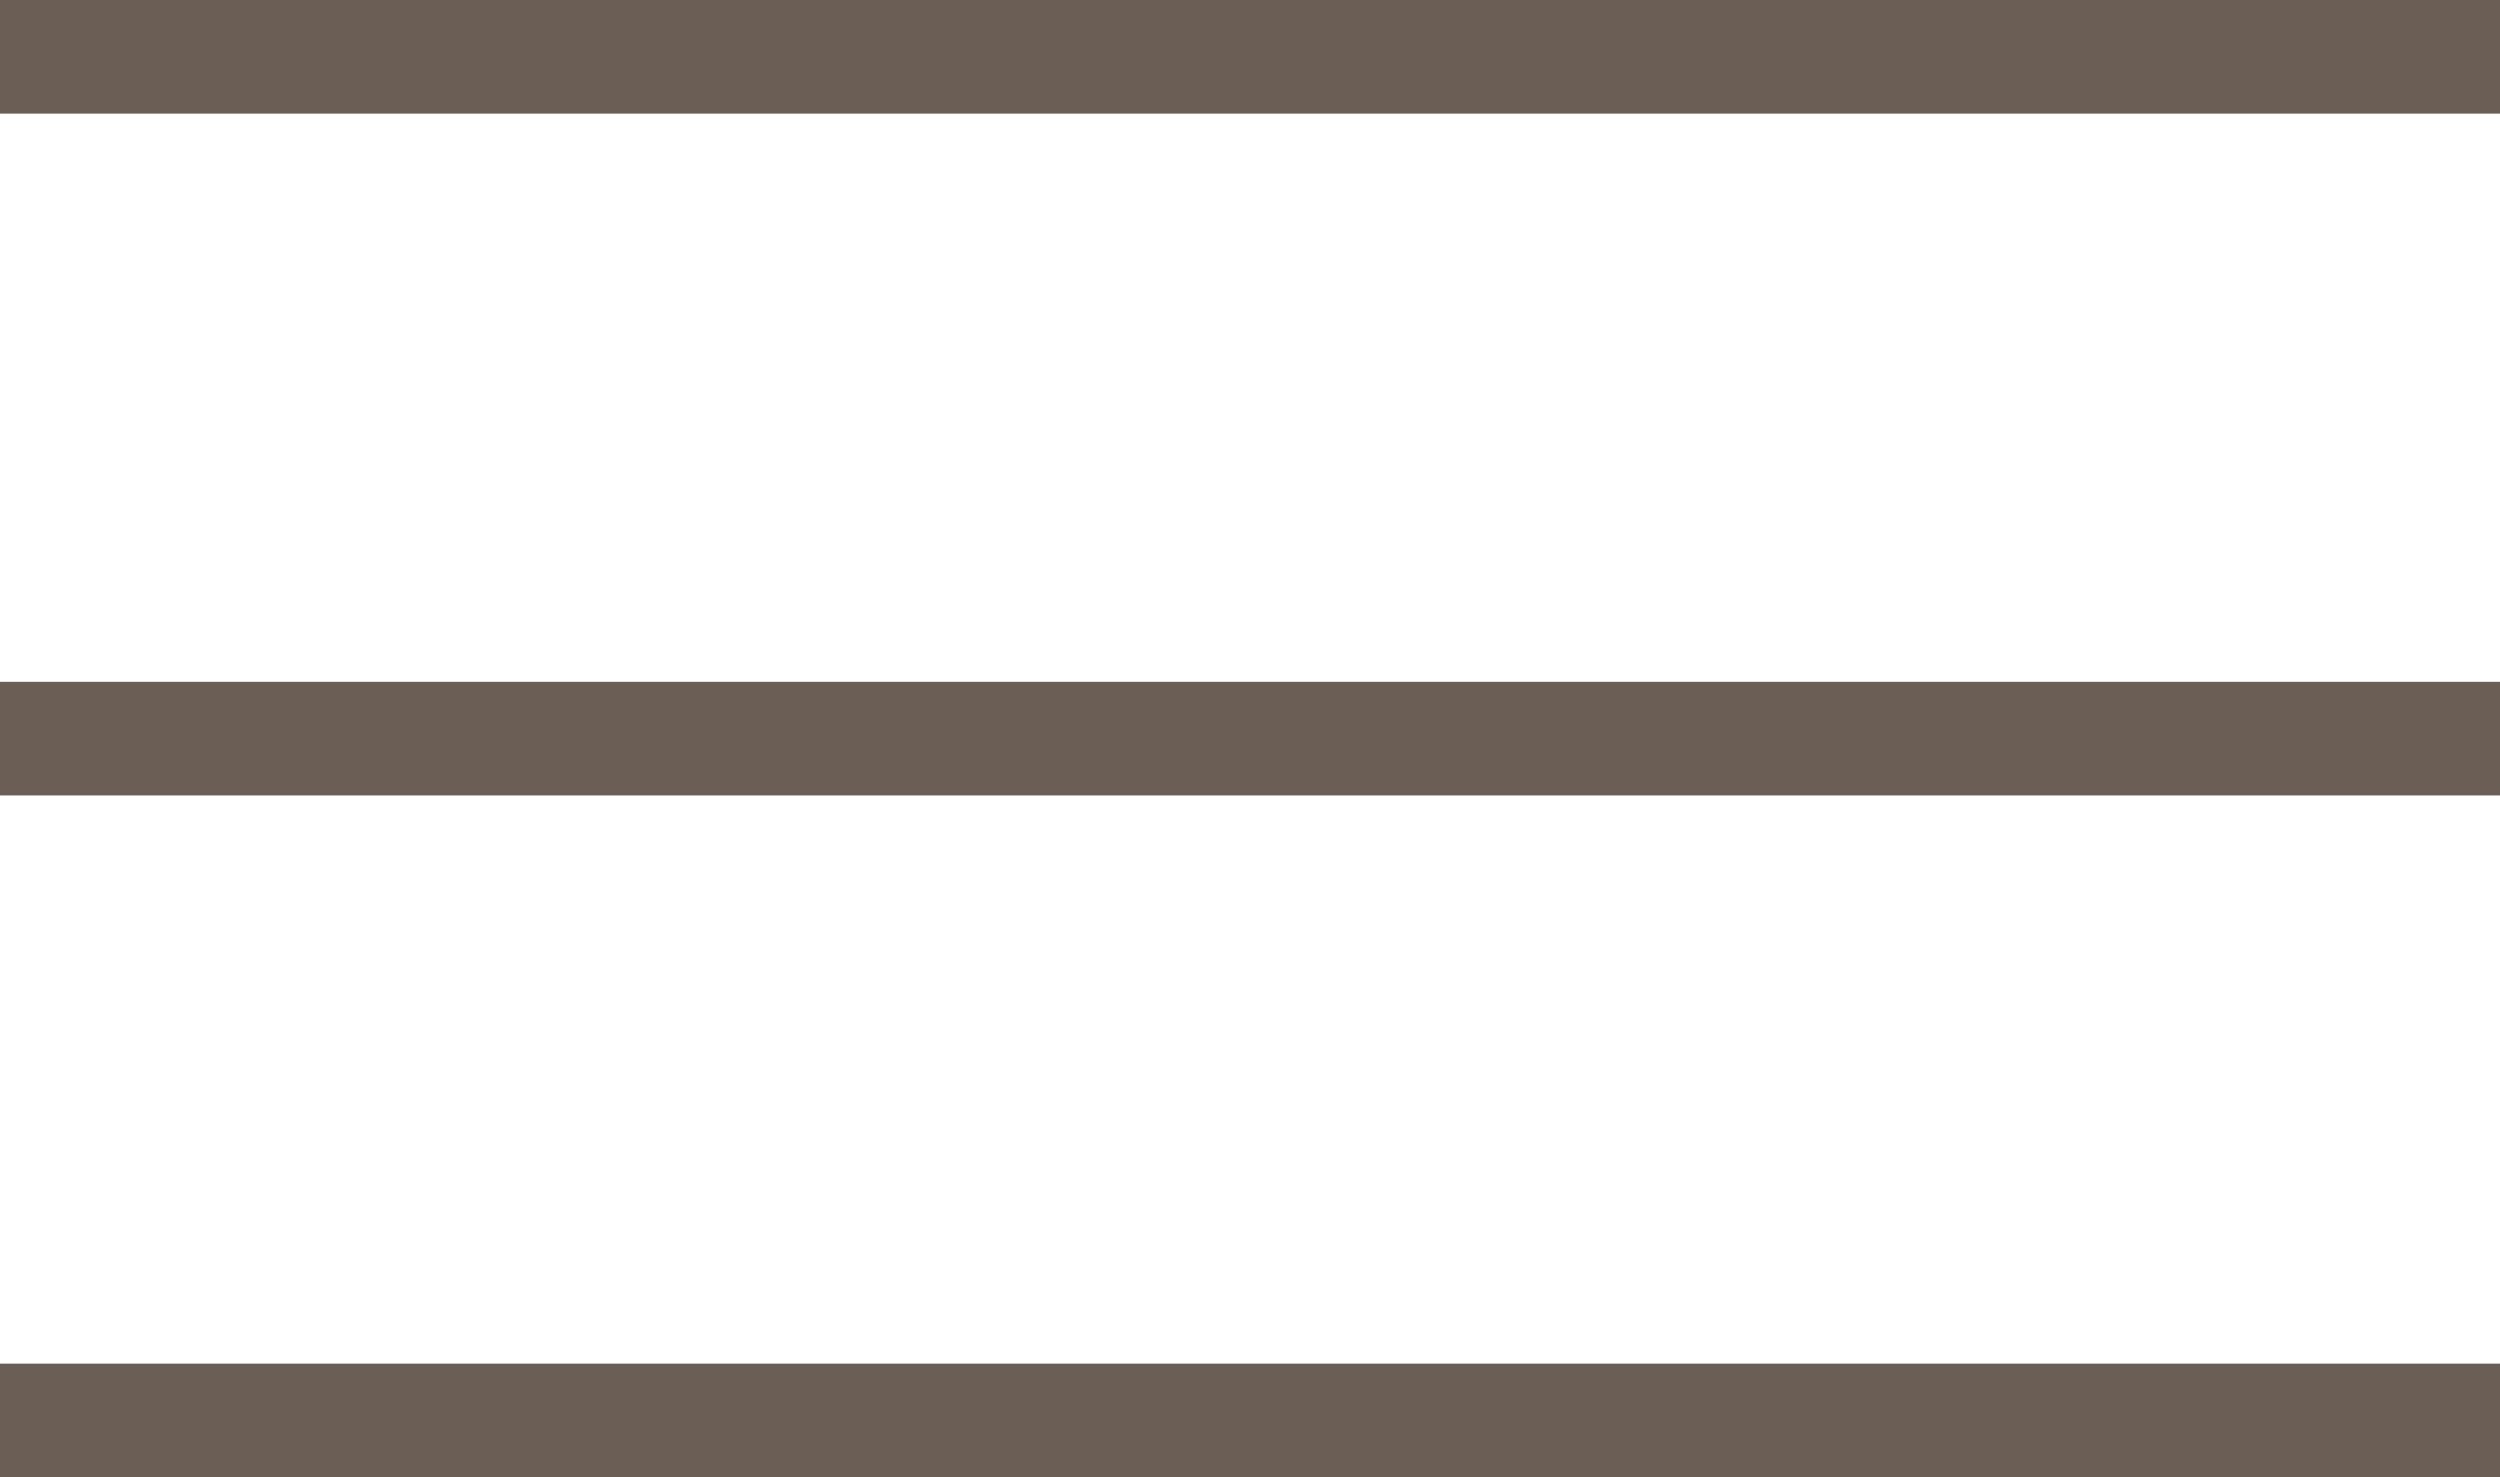
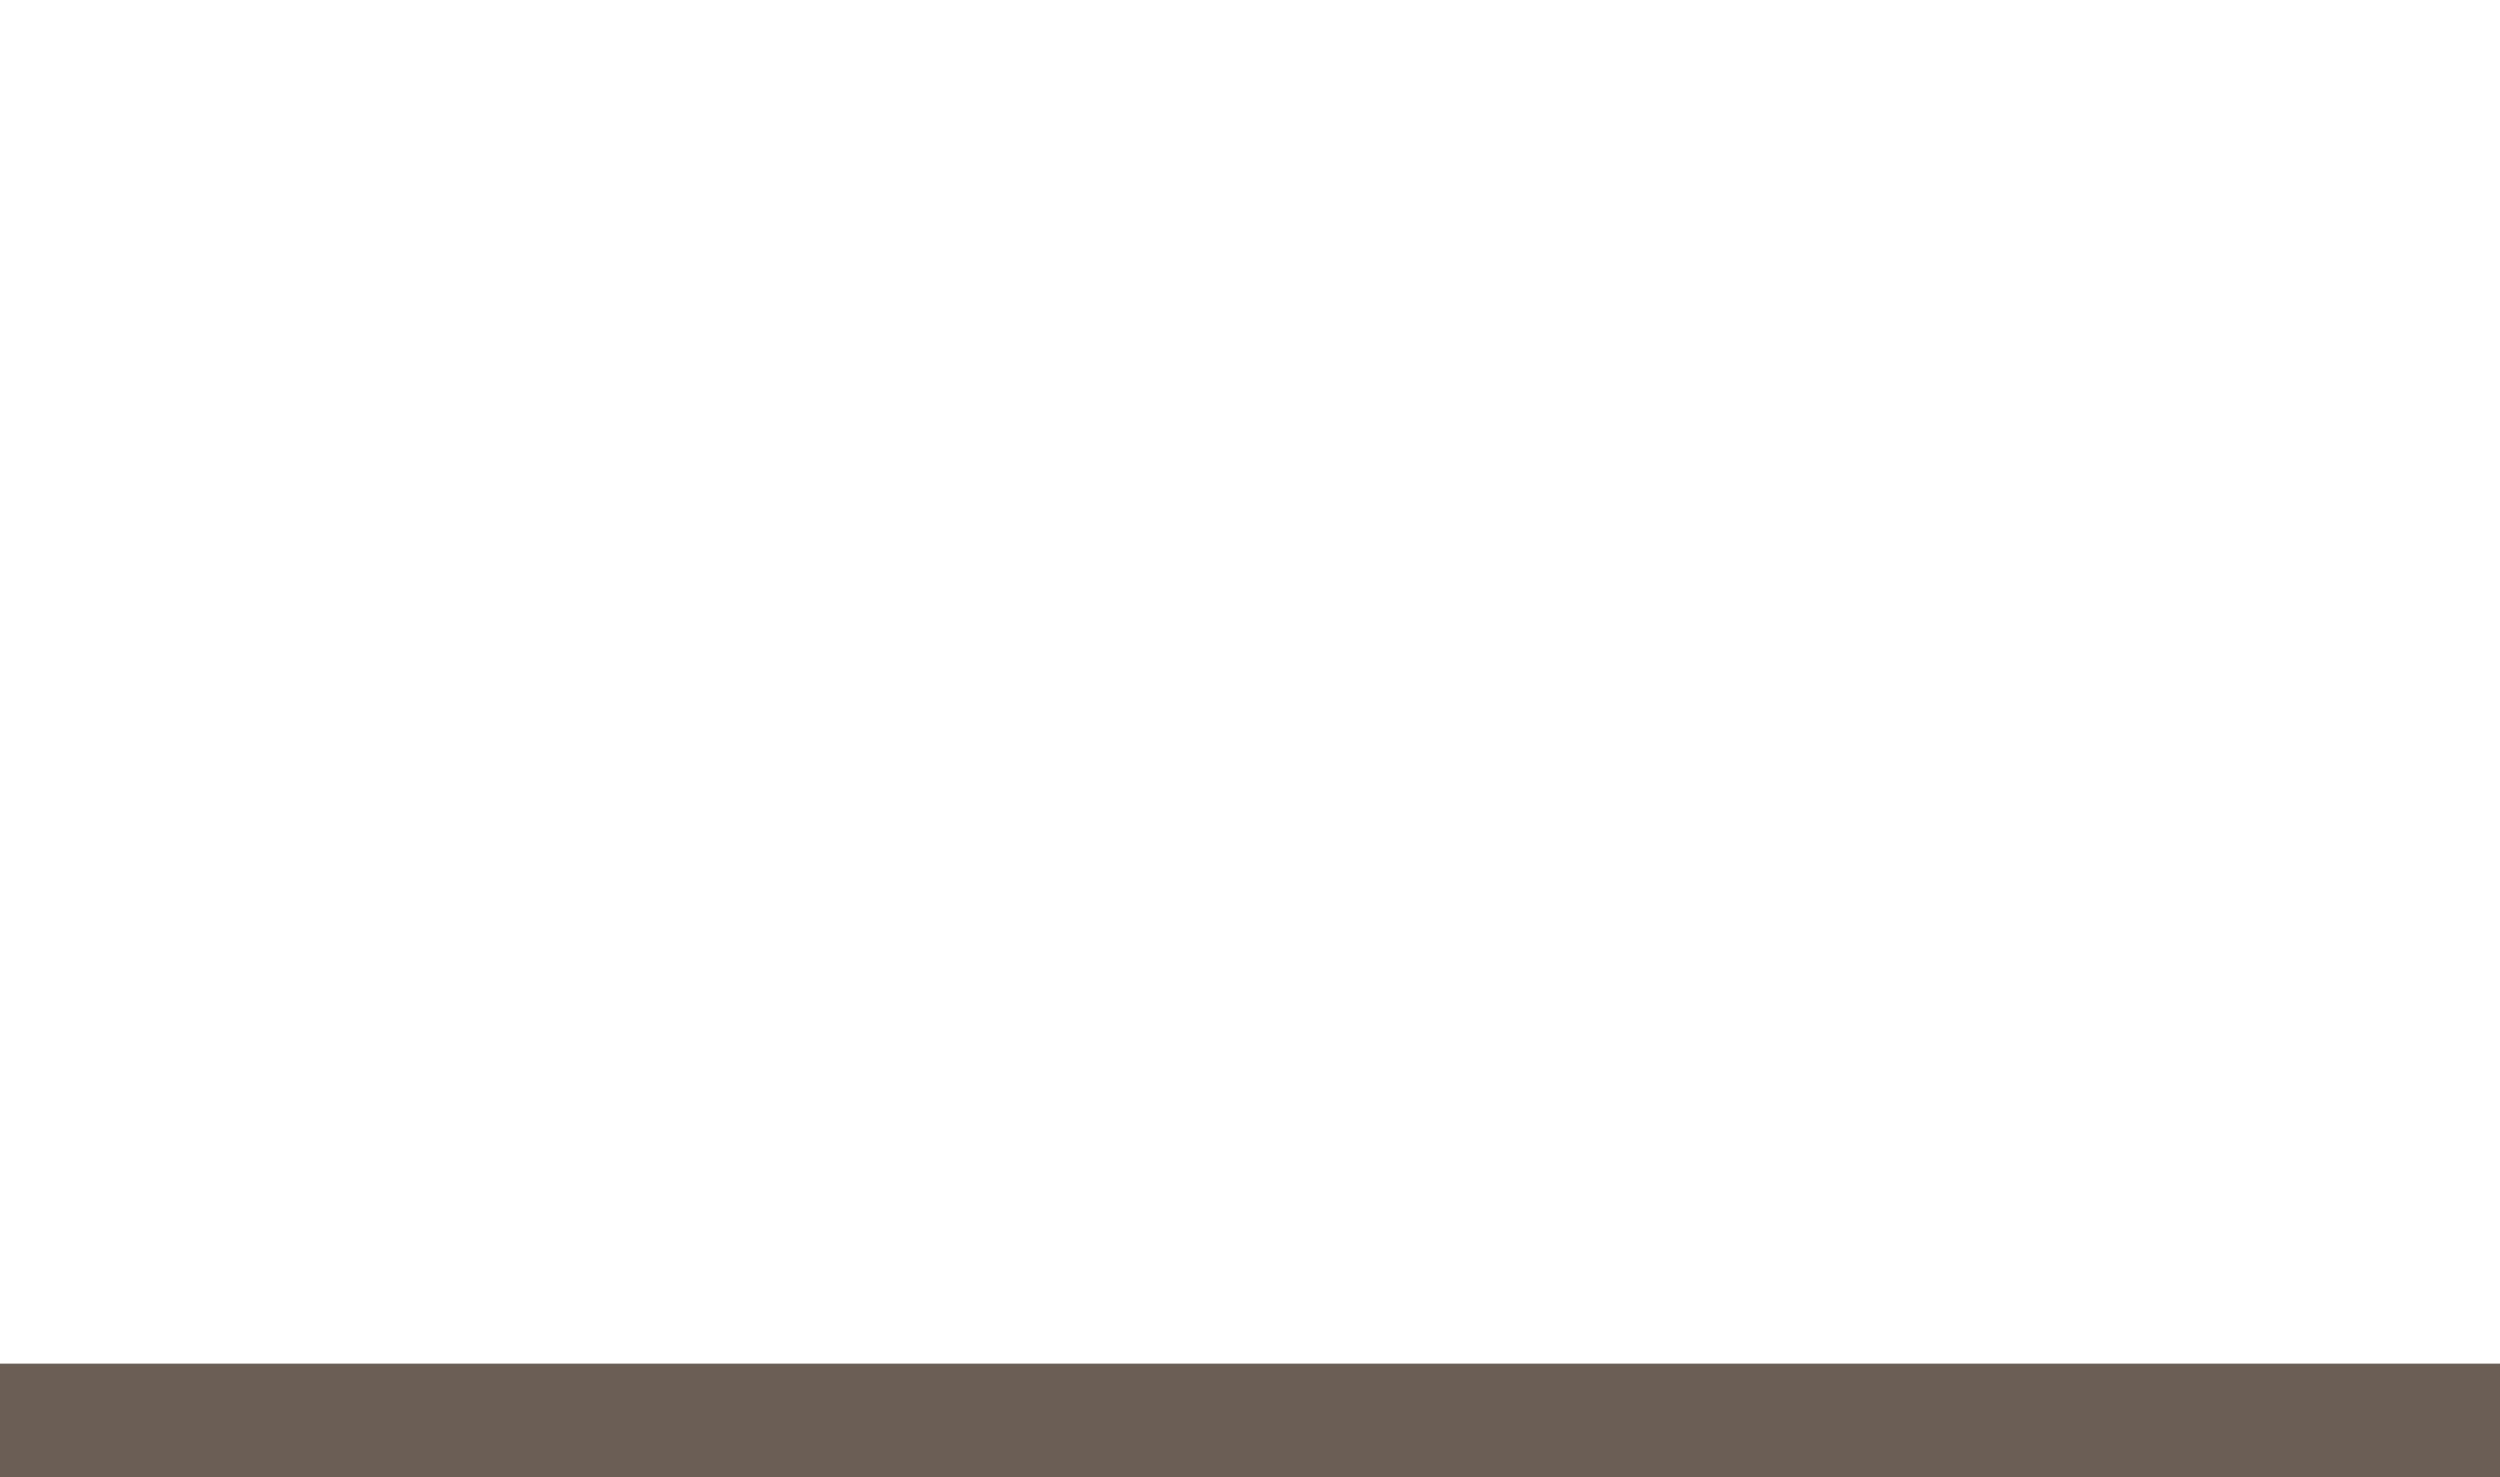
<svg xmlns="http://www.w3.org/2000/svg" width="22" height="13" viewBox="0 0 22 13" fill="none">
-   <line y1="0.5" x2="22" y2="0.5" stroke="#6B5E55" />
-   <line x1="4.37114e-08" y1="6.5" x2="22" y2="6.5" stroke="#6B5E55" />
  <line x1="4.37114e-08" y1="12.5" x2="22" y2="12.5" stroke="#6B5E55" />
</svg>